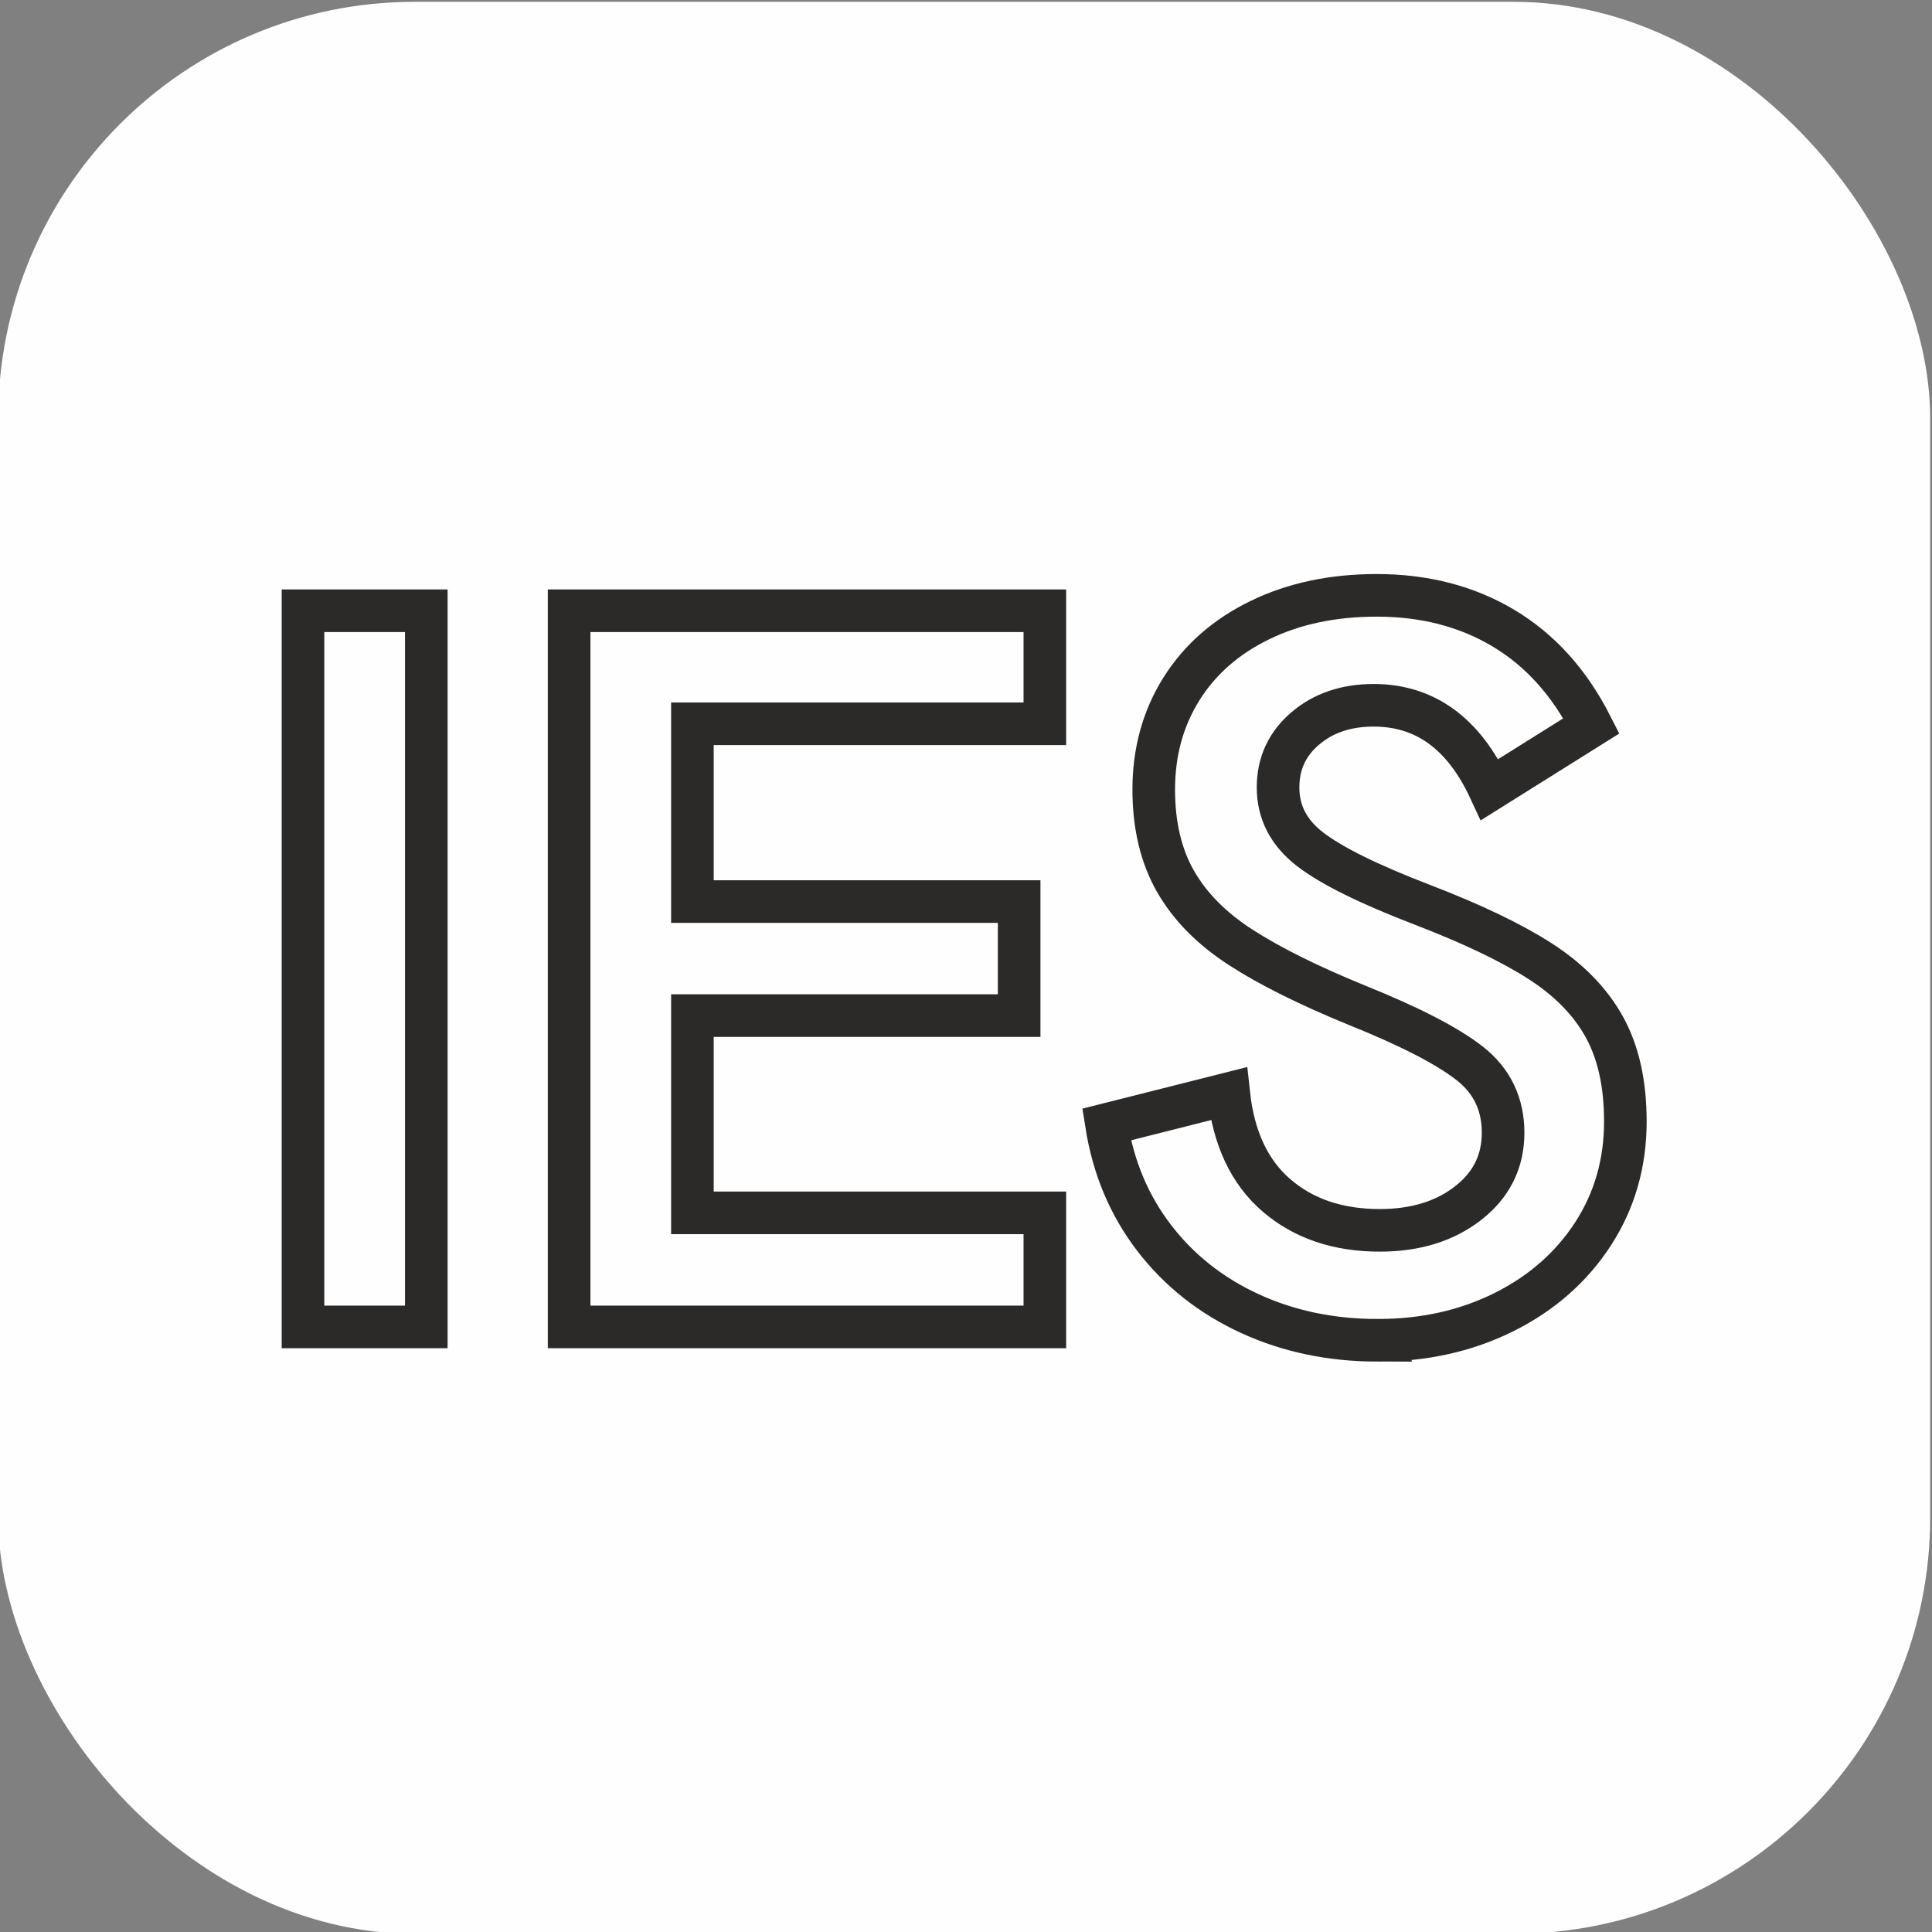
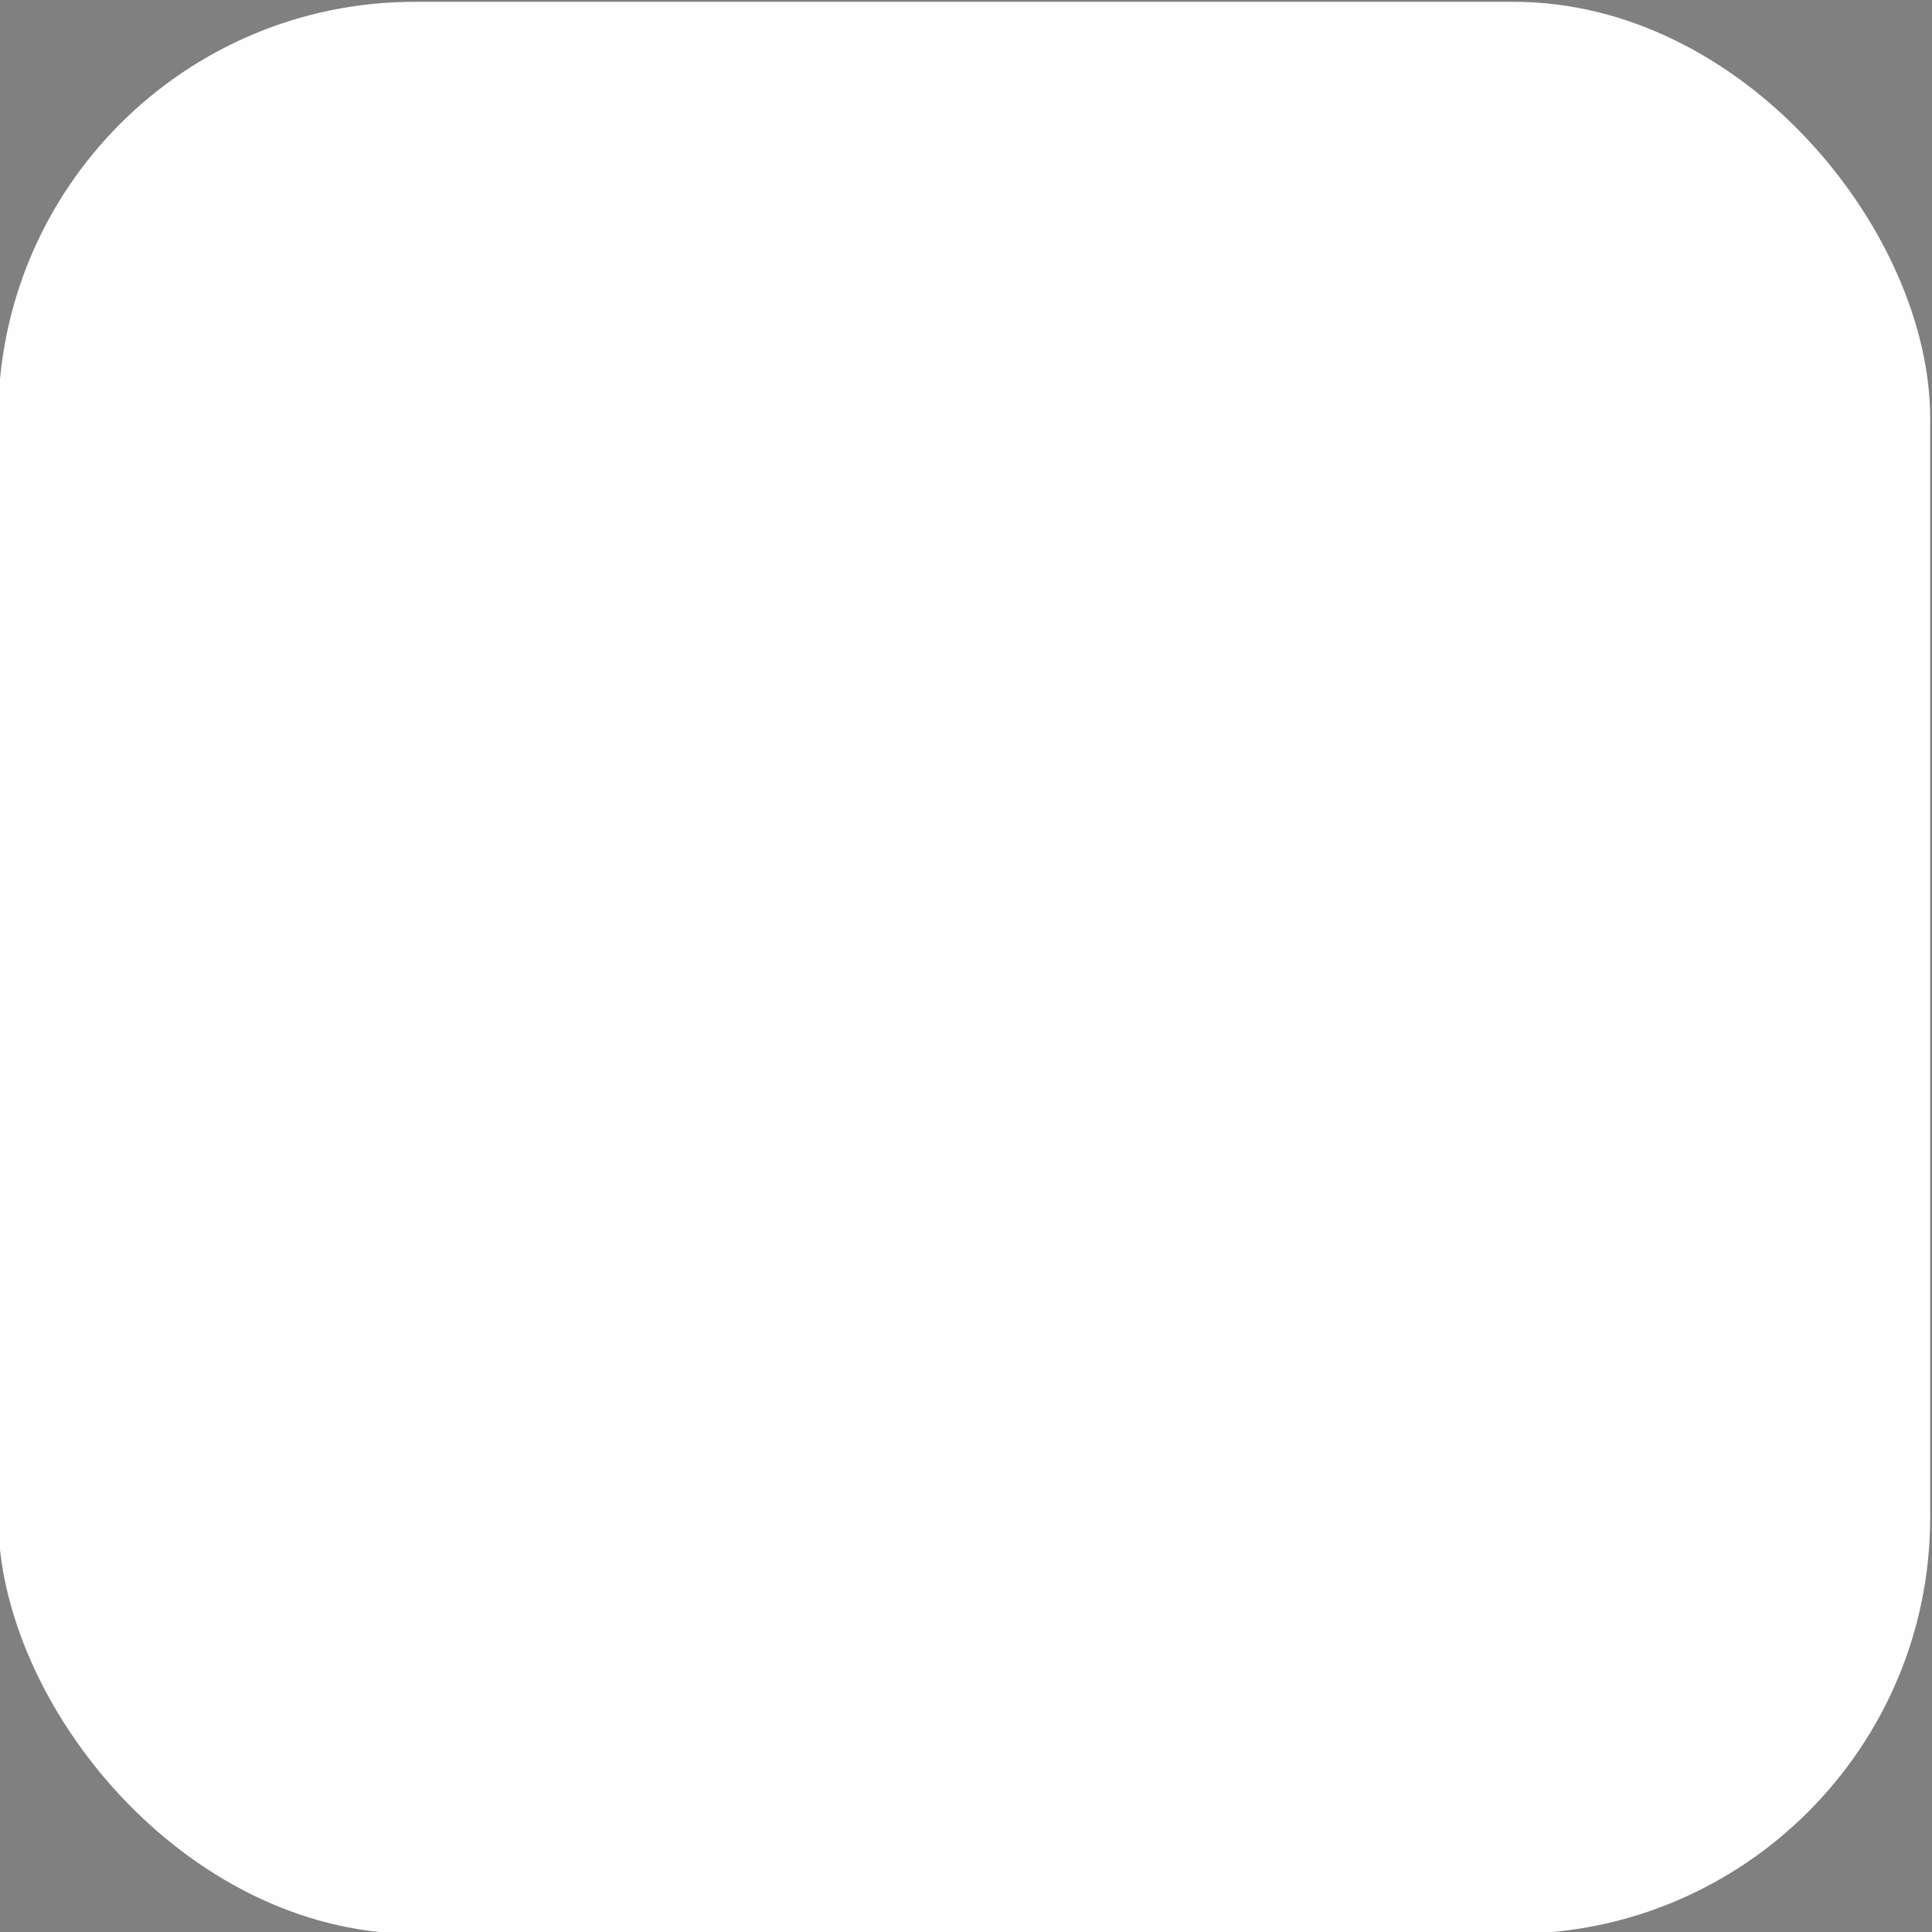
<svg xmlns="http://www.w3.org/2000/svg" xml:space="preserve" width="12mm" height="12mm" version="1.1" style="shape-rendering:geometricPrecision; text-rendering:geometricPrecision; image-rendering:optimizeQuality; fill-rule:evenodd; clip-rule:evenodd" viewBox="0 0 1200 1200">
  <rect x="0" y="0" width="1200" height="1200" fill="#808080" stroke="none" />
  <defs>
    <style type="text/css">
   
    .str0 {stroke:#2B2A29;stroke-width:26.46;stroke-miterlimit:22.926}
    .fil1 {fill:none;fill-rule:nonzero}
    .fil0 {fill:#FEFEFE}
   
  </style>
  </defs>
  <g id="Capa_x0020_1">
    <g id="_1272769588576">
      <rect class="fil0" x="-1.13" y="1.13" width="1200" height="1200" rx="258.7" ry="258.7" />
-       <path class="fil1 str0" d="M264.78 824.18l-76.58 0 0 -444.83 76.58 0 0 444.83zm384.19 0l-295.48 0 0 -444.83 295.48 0 0 70.2 -218.9 0 0 110.42 202.94 0 0 70.83 -202.94 0 0 122.53 218.9 0 0 70.85zm206.77 8.3c-28.93,0 -55.42,-5.54 -79.46,-16.61 -24.04,-11.06 -43.82,-26.69 -59.35,-46.89 -15.53,-20.21 -25.42,-43.72 -29.67,-70.52l75.94 -19.16c2.98,27.66 12.87,48.73 29.68,63.19 16.8,14.46 38.18,21.7 64.13,21.7 22.13,0 40.42,-5.65 54.89,-16.92 14.46,-11.27 21.7,-25.84 21.7,-43.72 0,-17.86 -6.92,-32.23 -20.74,-43.07 -13.83,-10.84 -37.13,-22.86 -69.89,-36.05 -30.2,-12.34 -54.35,-24.36 -72.43,-36.07 -18.08,-11.69 -31.59,-25.42 -40.53,-41.15 -8.93,-15.76 -13.4,-34.69 -13.4,-56.8 0,-23.4 5.75,-44.25 17.23,-62.56 11.49,-18.28 27.76,-32.54 48.83,-42.75 21.06,-10.22 45.2,-15.32 72.43,-15.32 29.78,0 56.05,6.82 78.82,20.43 22.76,13.62 40.95,33.82 54.56,60.62l-63.18 39.58c-16.17,-34.89 -40.21,-52.34 -72.11,-52.34 -17.02,0 -31.17,4.78 -42.44,14.36 -11.28,9.58 -16.92,21.8 -16.92,36.69 0,15.33 6.6,28.09 19.79,38.3 13.19,10.2 36.37,21.69 69.56,34.45 31.06,11.92 55.52,23.63 73.39,35.11 17.87,11.49 31.17,25.11 39.89,40.84 8.72,15.75 13.08,35.31 13.08,58.71 0,25.96 -6.7,49.25 -20.1,69.89 -13.4,20.64 -31.8,36.8 -55.2,48.51 -23.41,11.69 -49.57,17.55 -78.5,17.55z" />
    </g>
  </g>
</svg>